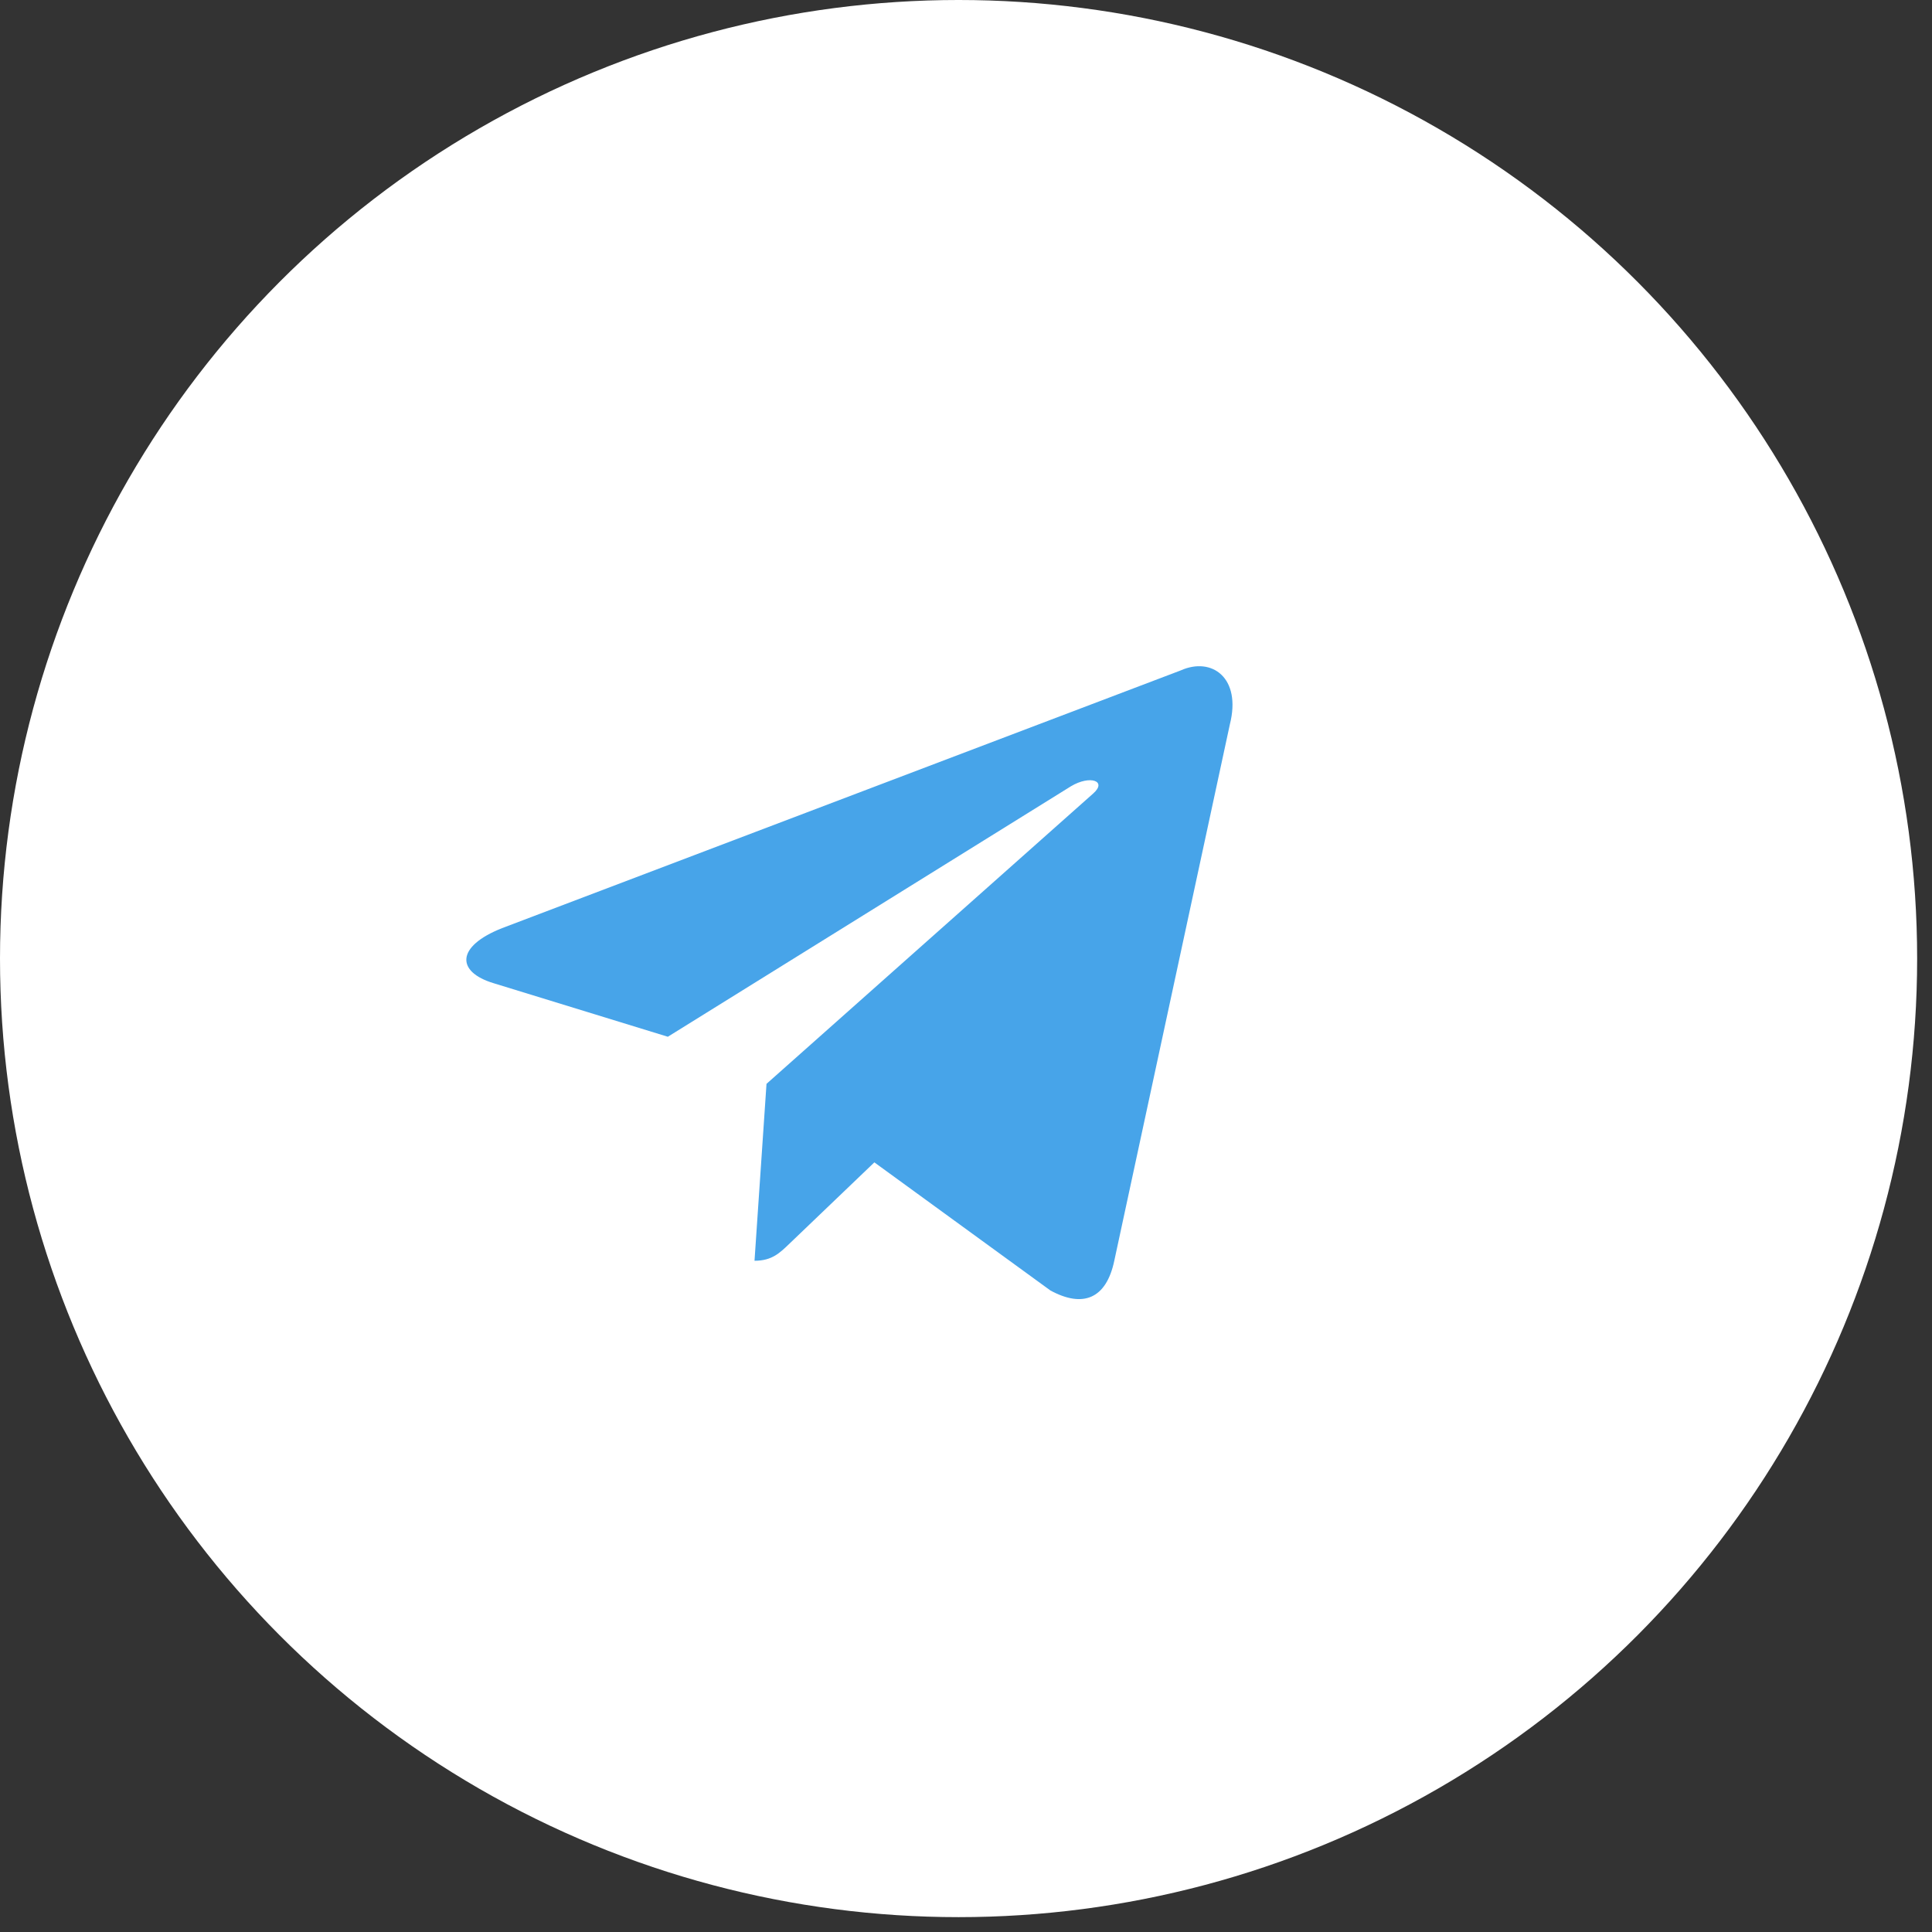
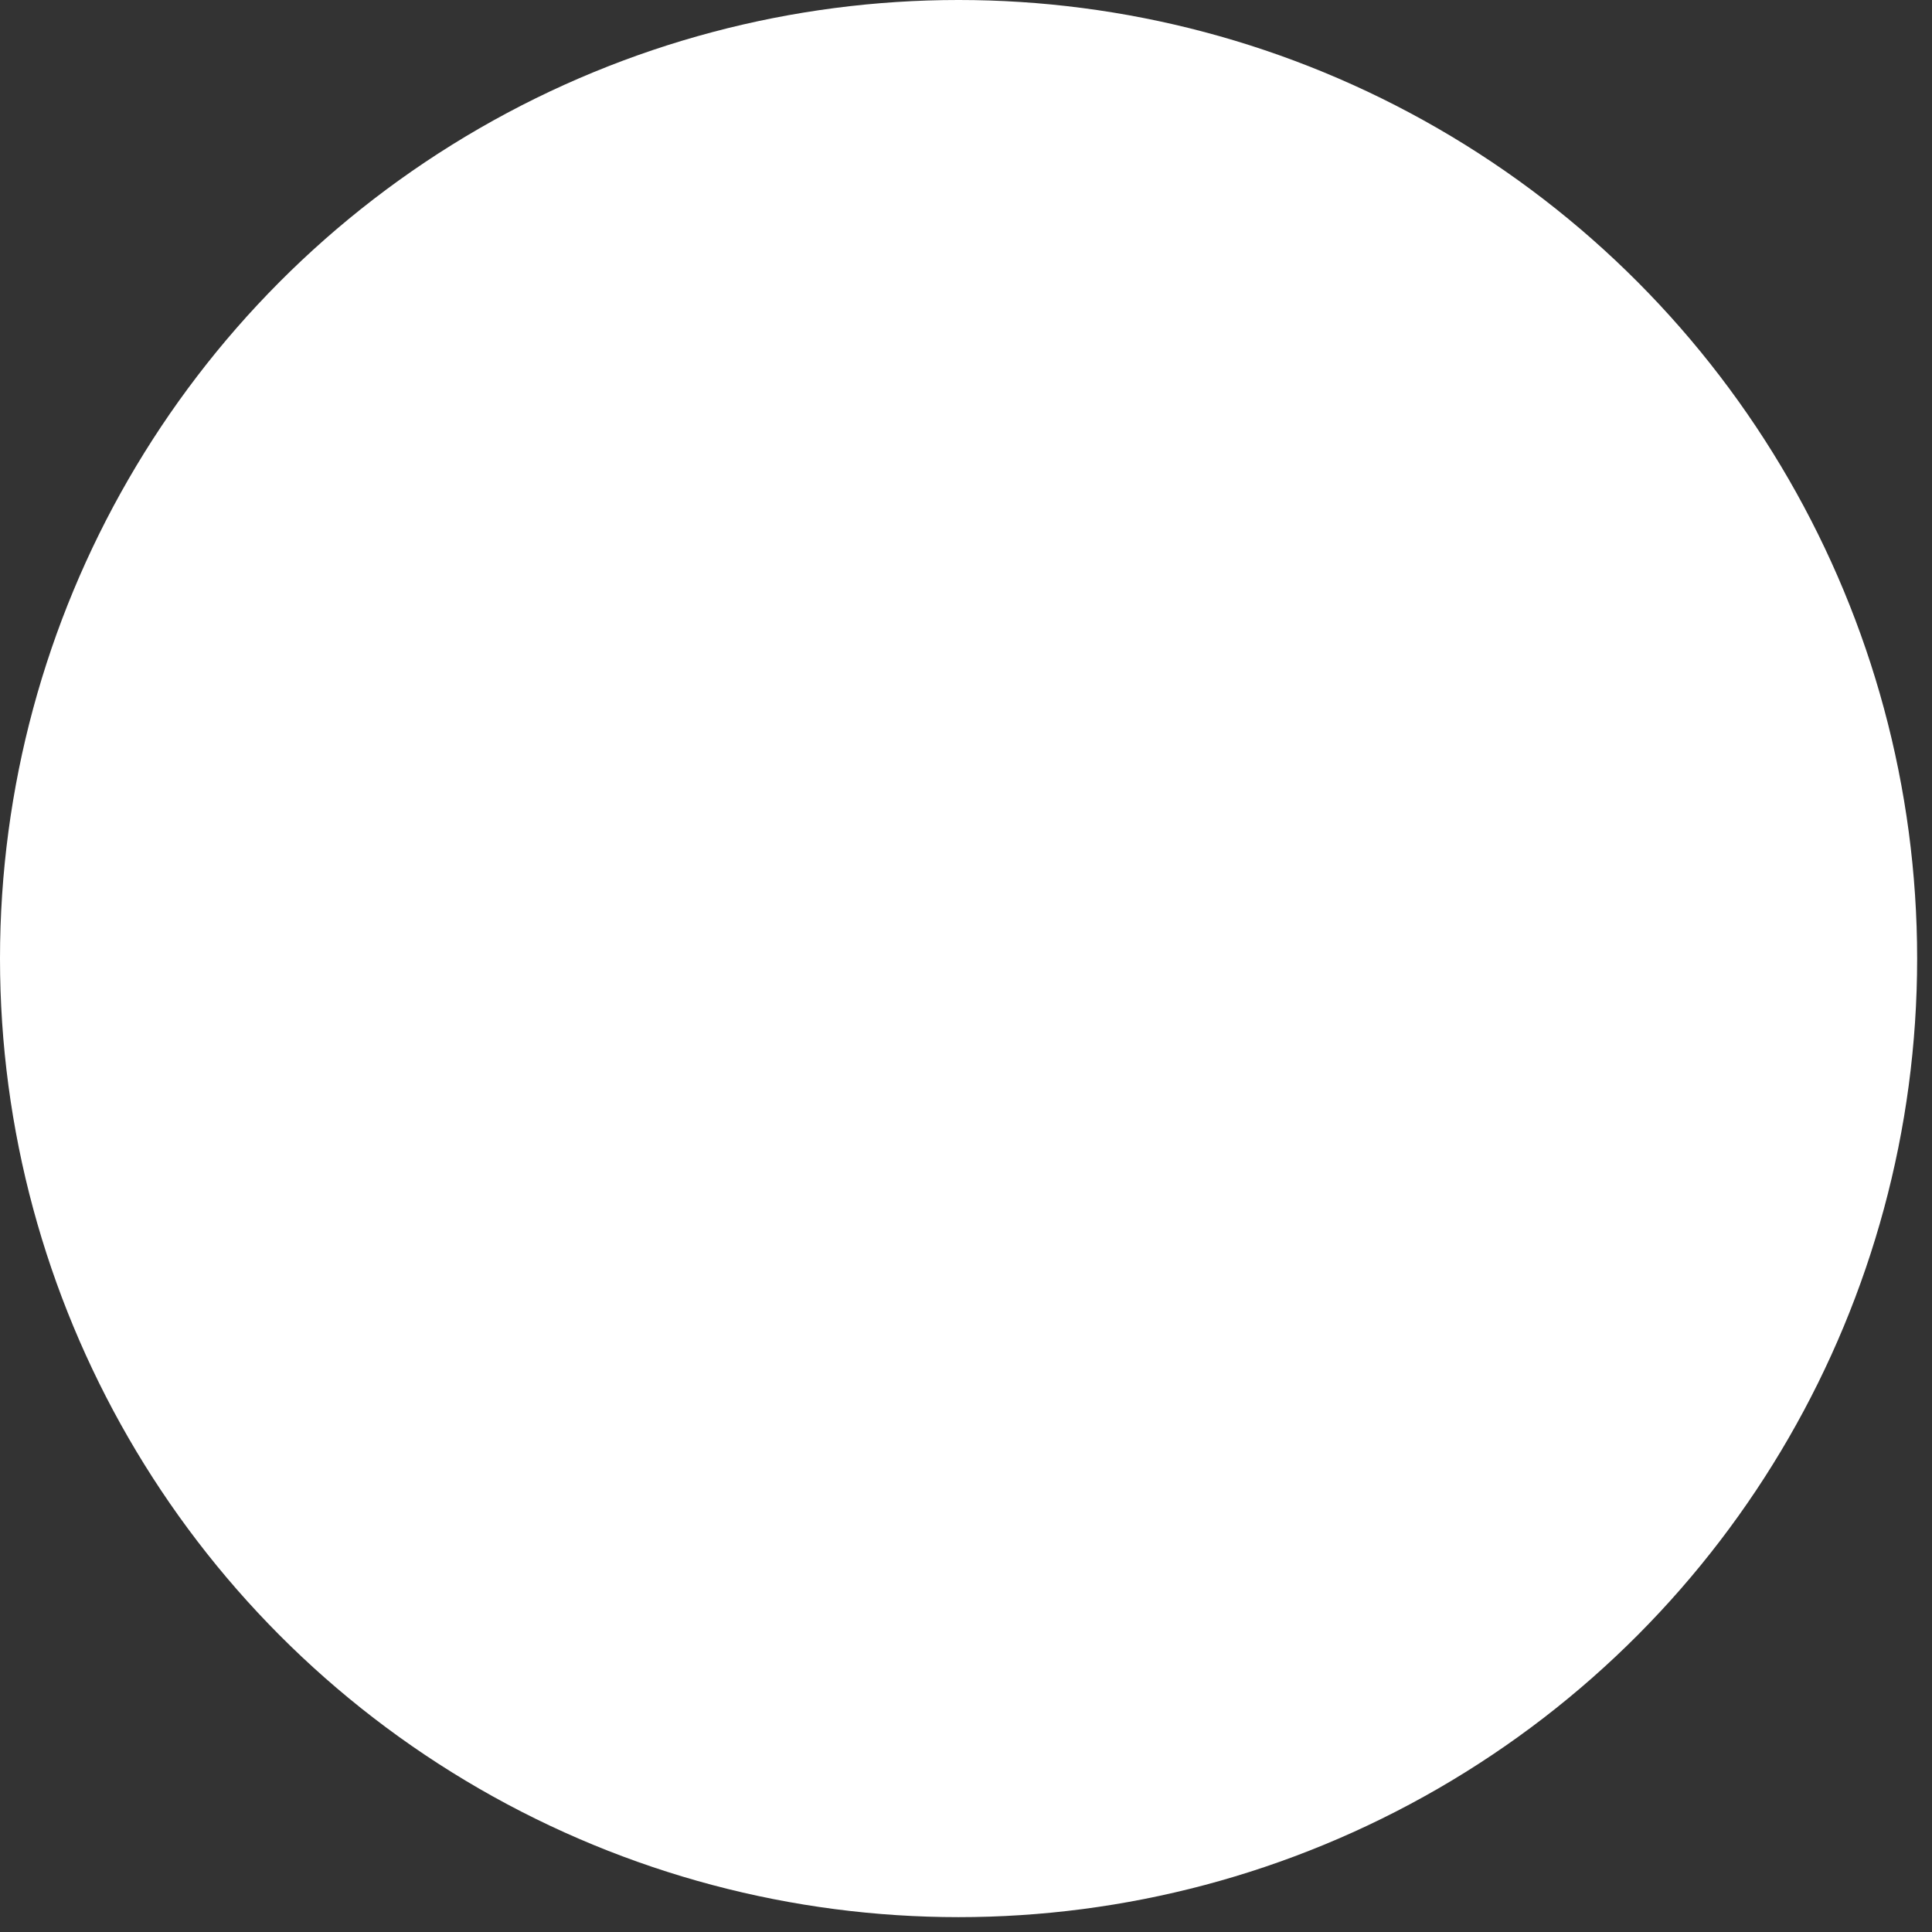
<svg xmlns="http://www.w3.org/2000/svg" width="58" height="58" viewBox="0 0 58 58" fill="none">
  <rect x="0" y="0" width="58" height="58" fill="#333333" stroke="none" />
  <circle cx="28.777" cy="28.777" r="28.777" fill="white" />
-   <path d="M23.011 32.539L22.651 37.849C23.18 37.849 23.413 37.611 23.708 37.328L26.249 34.895L31.534 38.741C32.507 39.27 33.209 38.996 33.451 37.852L36.921 21.748C37.276 20.346 36.378 19.71 35.447 20.126L15.074 27.863C13.683 28.412 13.691 29.177 14.82 29.517L20.049 31.124L32.153 23.603C32.724 23.262 33.248 23.445 32.818 23.822L23.01 32.539L23.011 32.539Z" fill="#47A4E9" />
</svg>